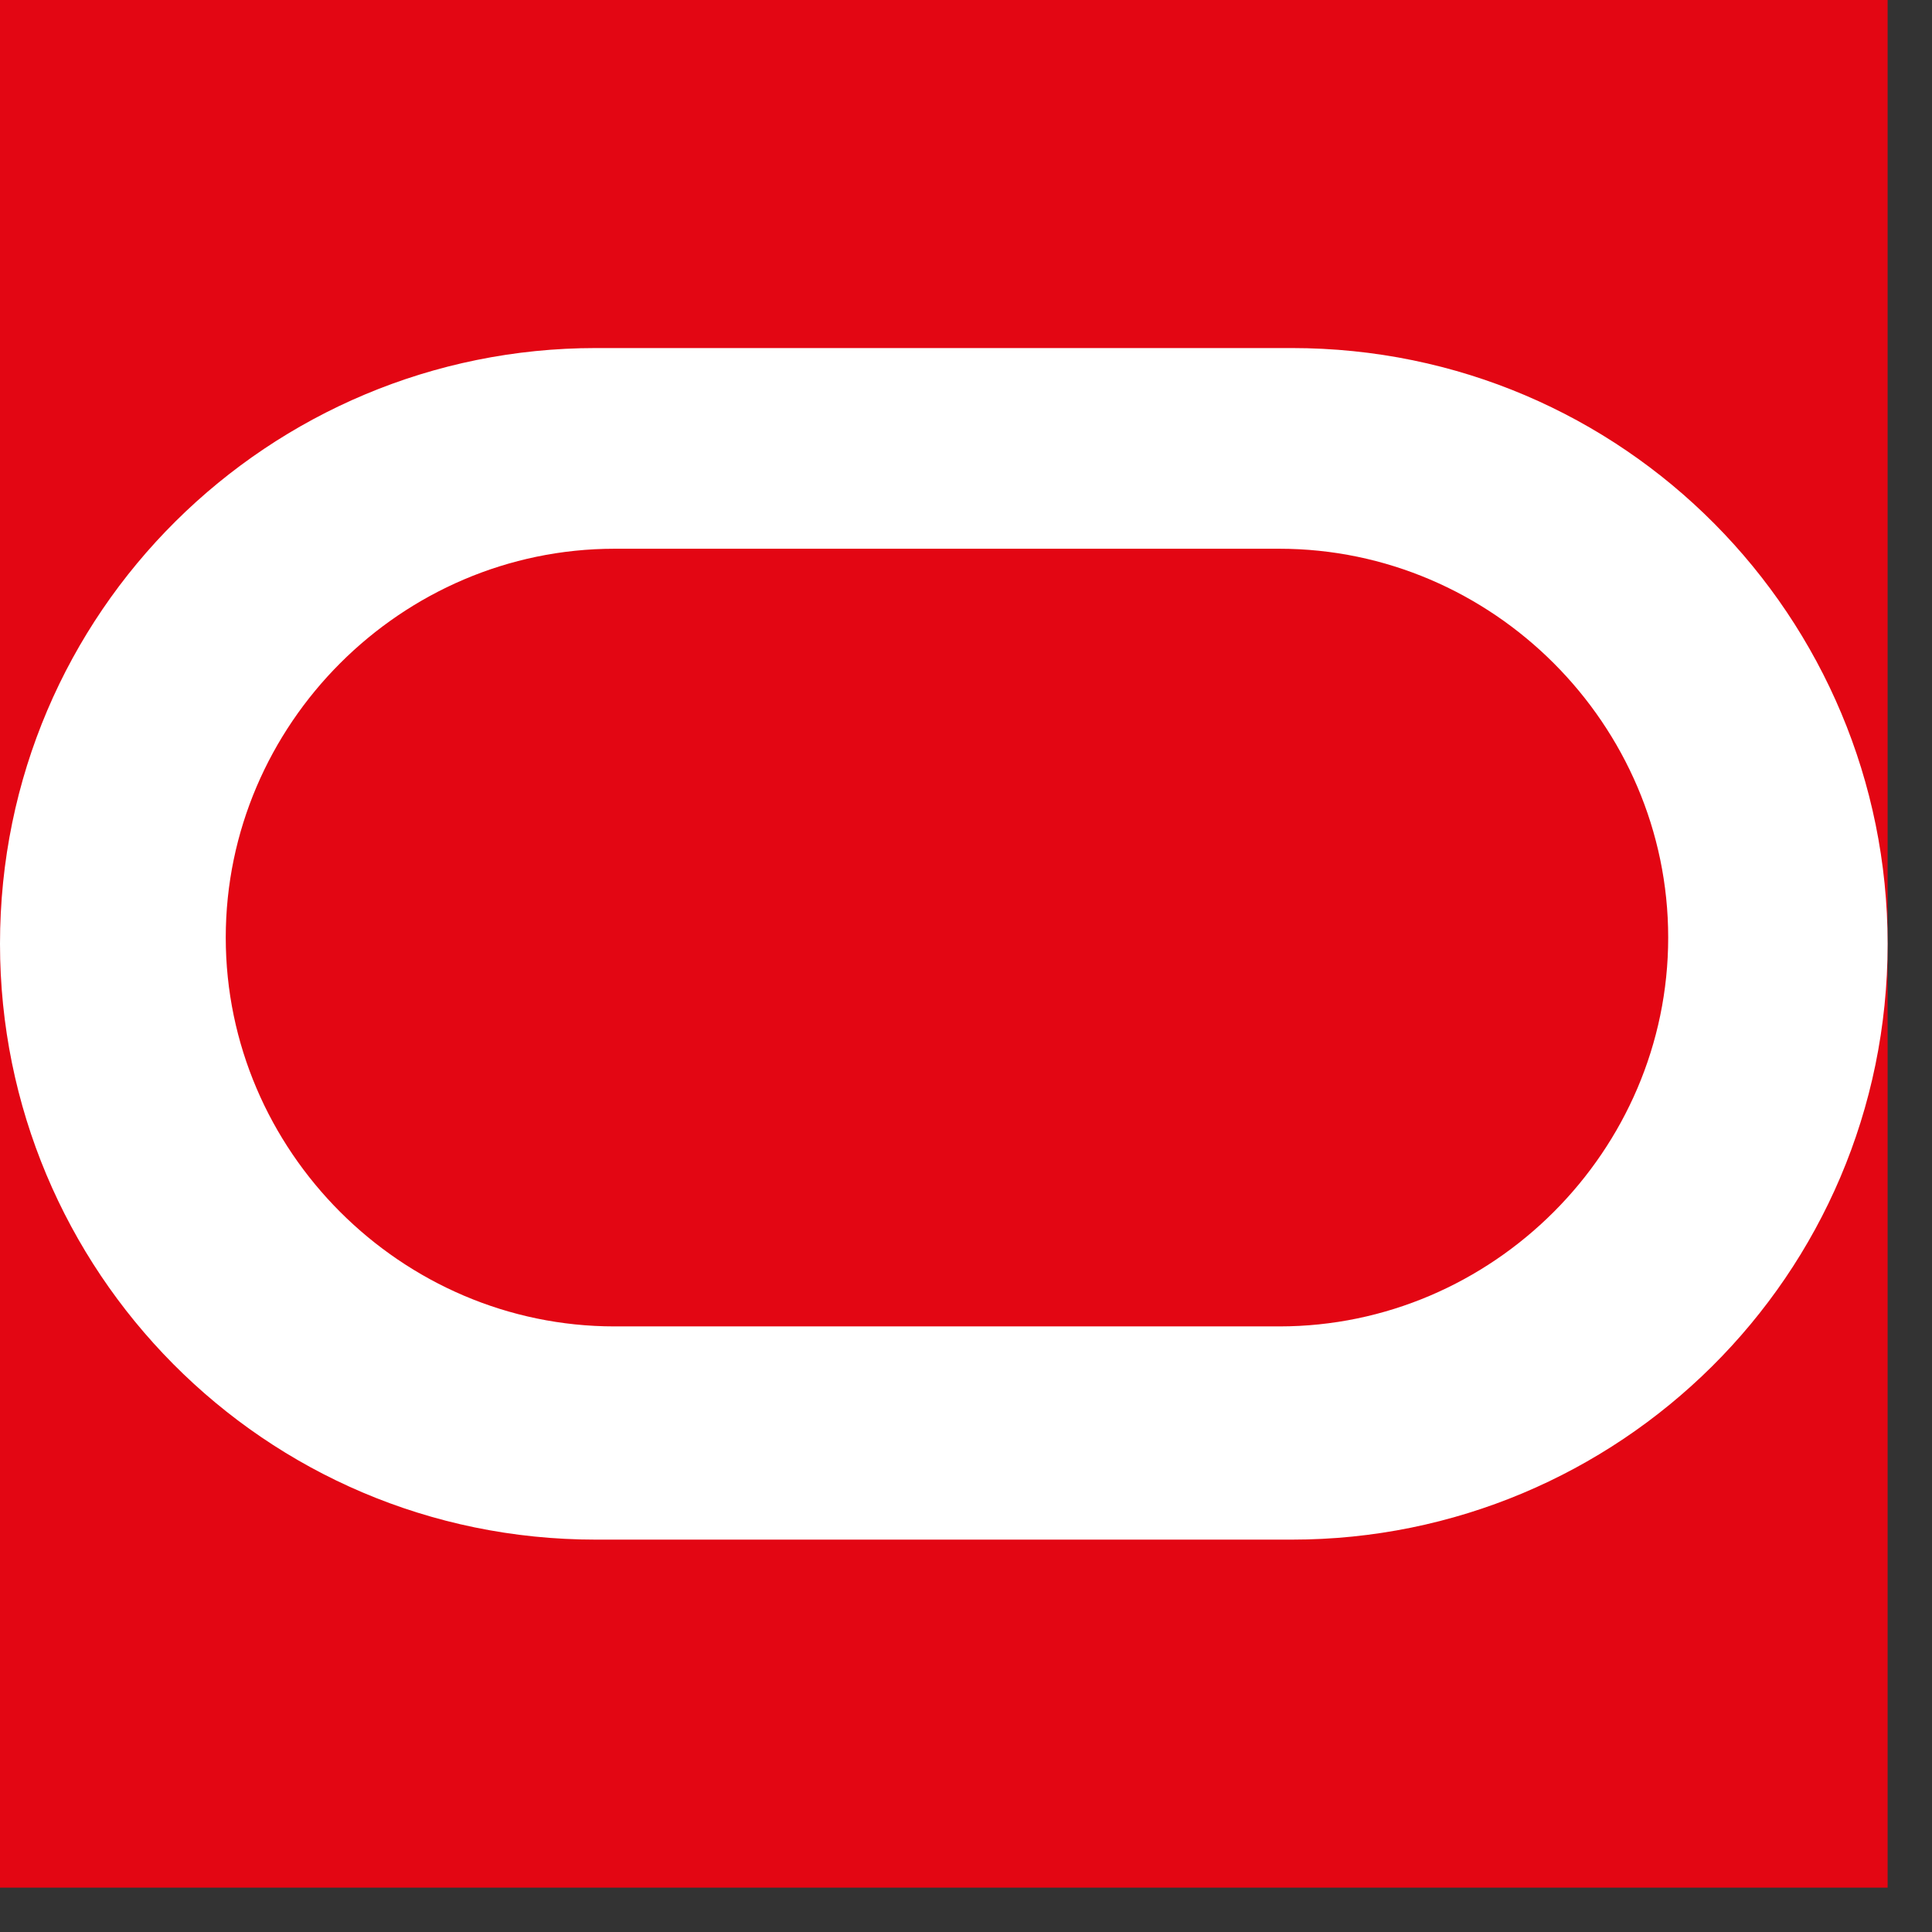
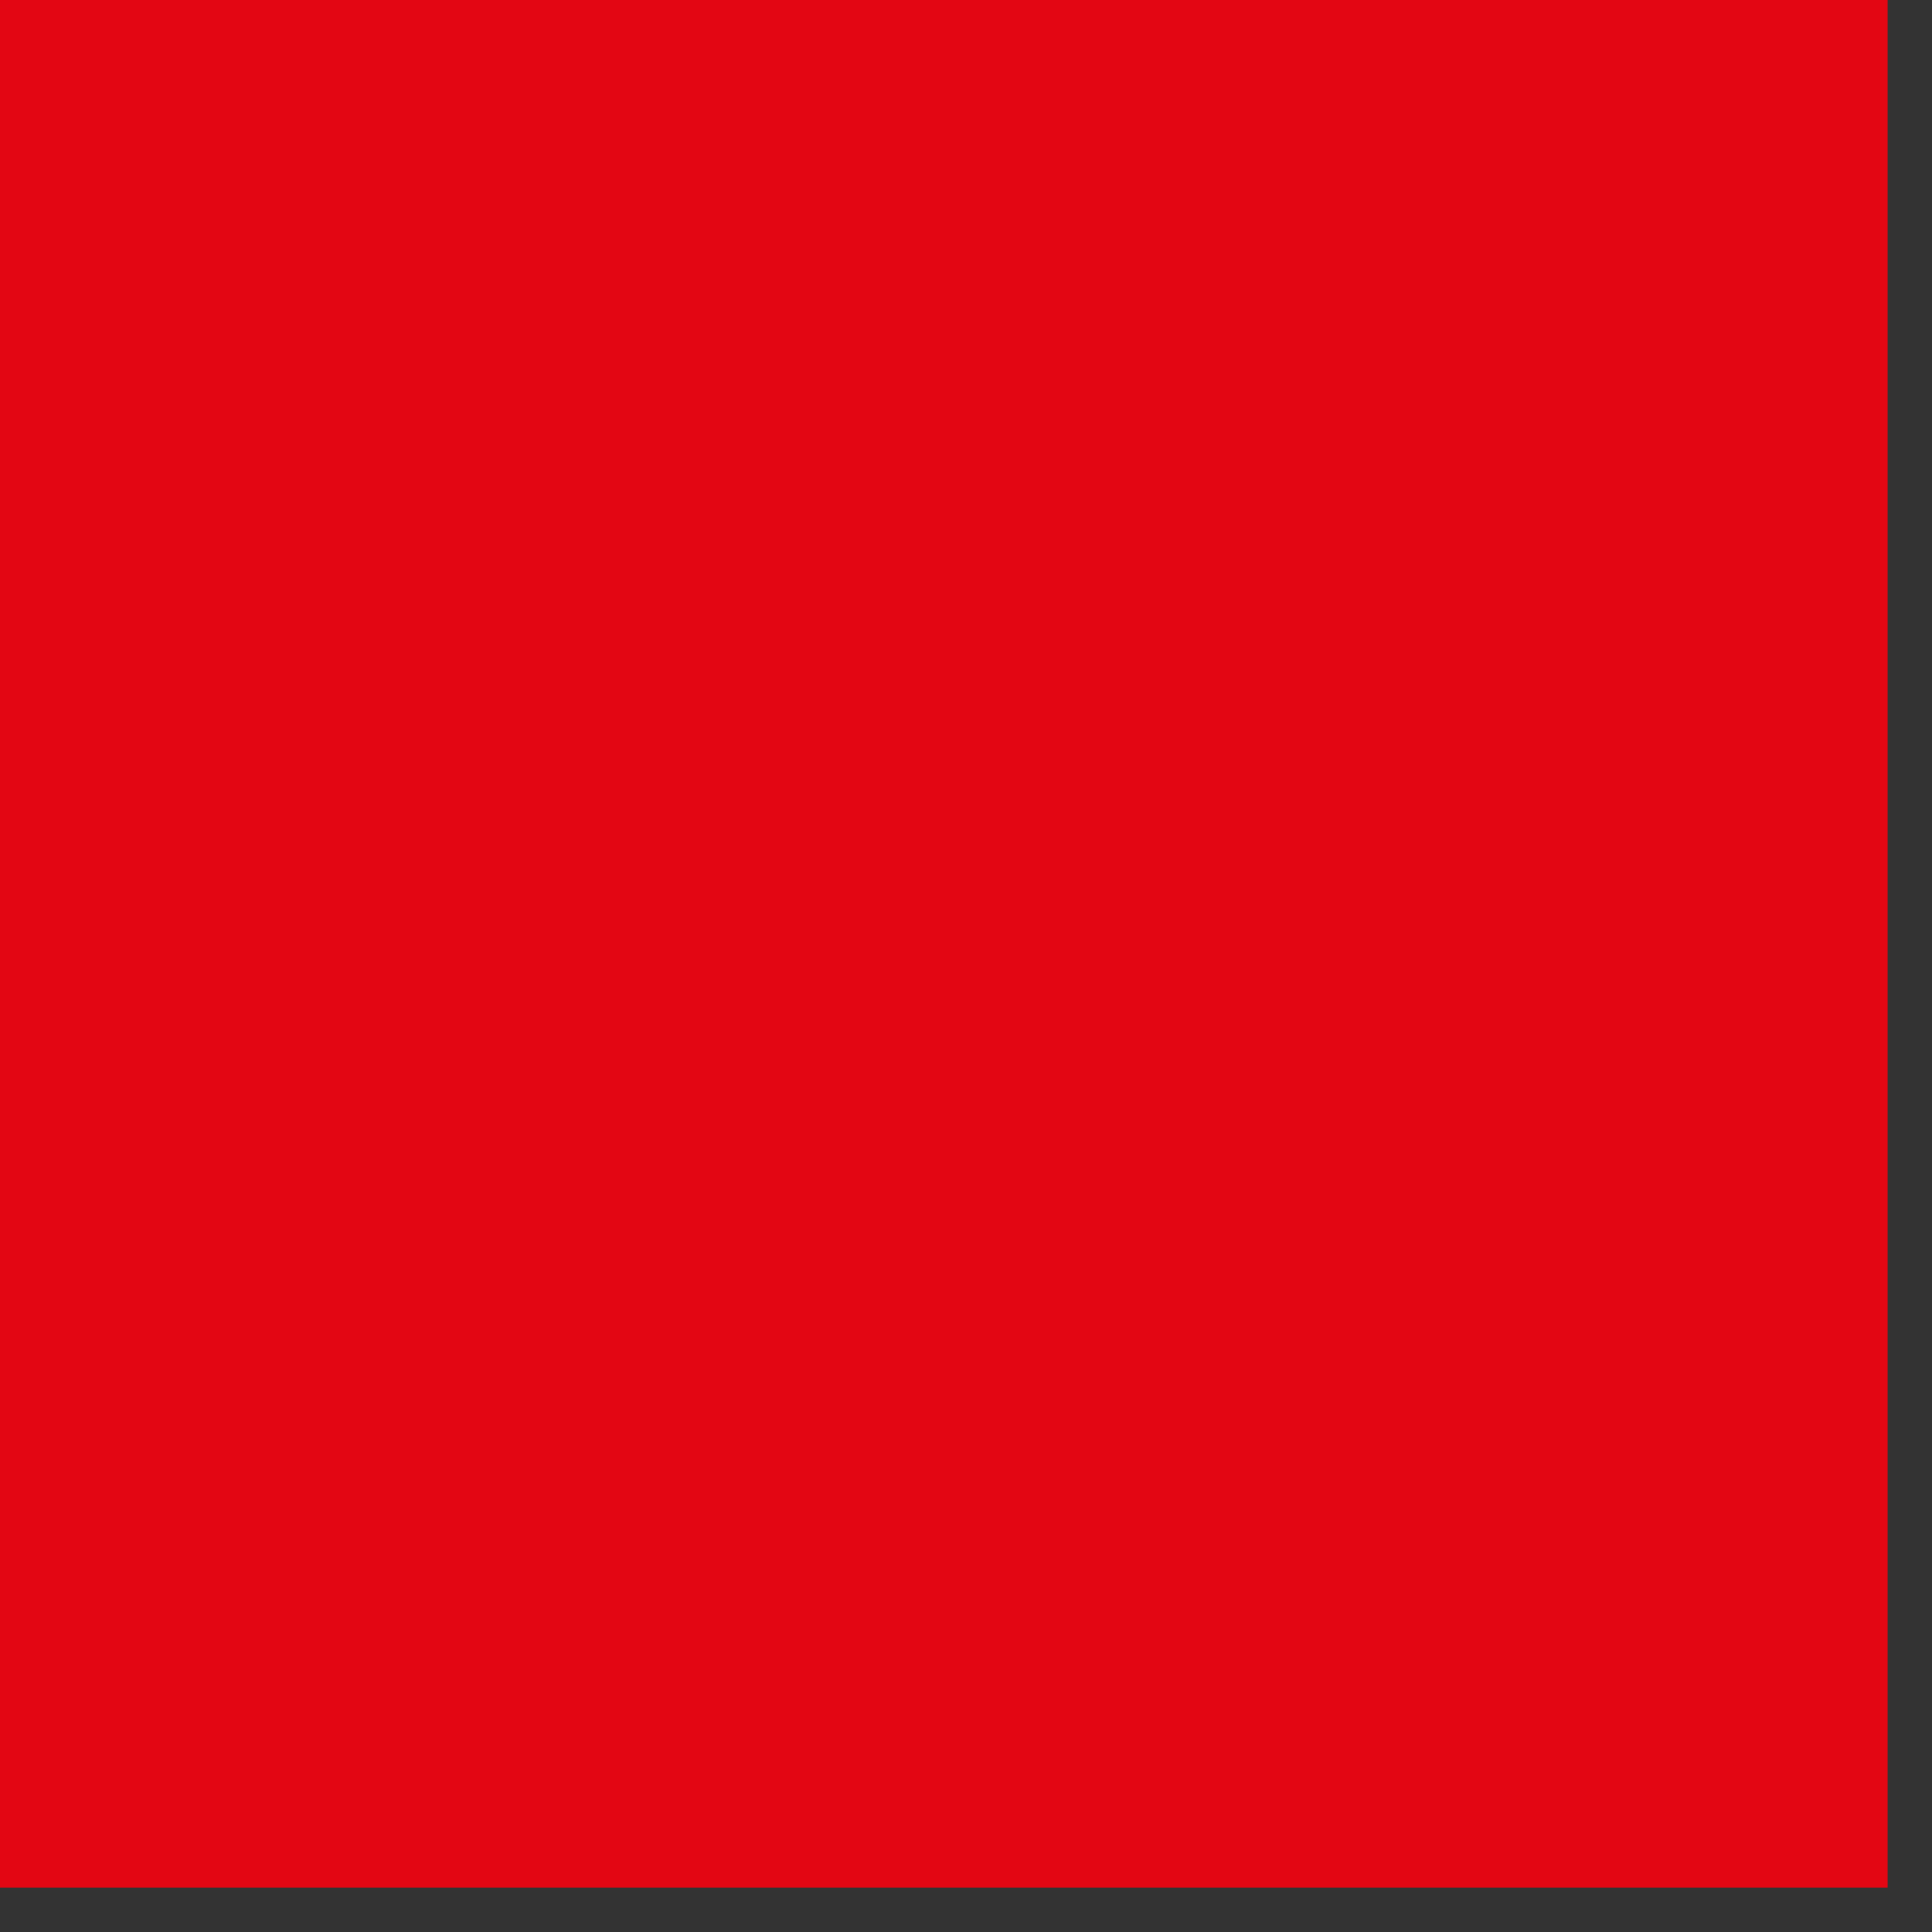
<svg xmlns="http://www.w3.org/2000/svg" width="33" height="33" viewBox="0 0 33 33" fill="none">
  <rect x="0" y="0" width="33" height="33" fill="#333333" stroke="none" />
  <g clip-path="url(#clip0_5714_14408)">
    <path d="M0 0H32.242V32.242H0V0Z" fill="#E30613" />
-     <path d="M10.176 26.298C4.499 26.298 0 21.692 0 16.122C0 10.444 4.606 5.945 10.176 5.945H22.066C27.743 5.945 32.242 10.552 32.242 16.122C32.242 21.799 27.636 26.298 22.066 26.298H10.176ZM21.852 22.656C25.494 22.656 28.494 19.657 28.494 16.014C28.494 12.372 25.494 9.373 21.852 9.373H10.497C6.855 9.373 3.856 12.372 3.856 16.014C3.856 19.657 6.855 22.656 10.497 22.656H21.852Z" fill="white" />
  </g>
  <defs>
    <clipPath id="clip0_5714_14408">
      <rect width="32.242" height="32.242" fill="white" />
    </clipPath>
  </defs>
</svg>